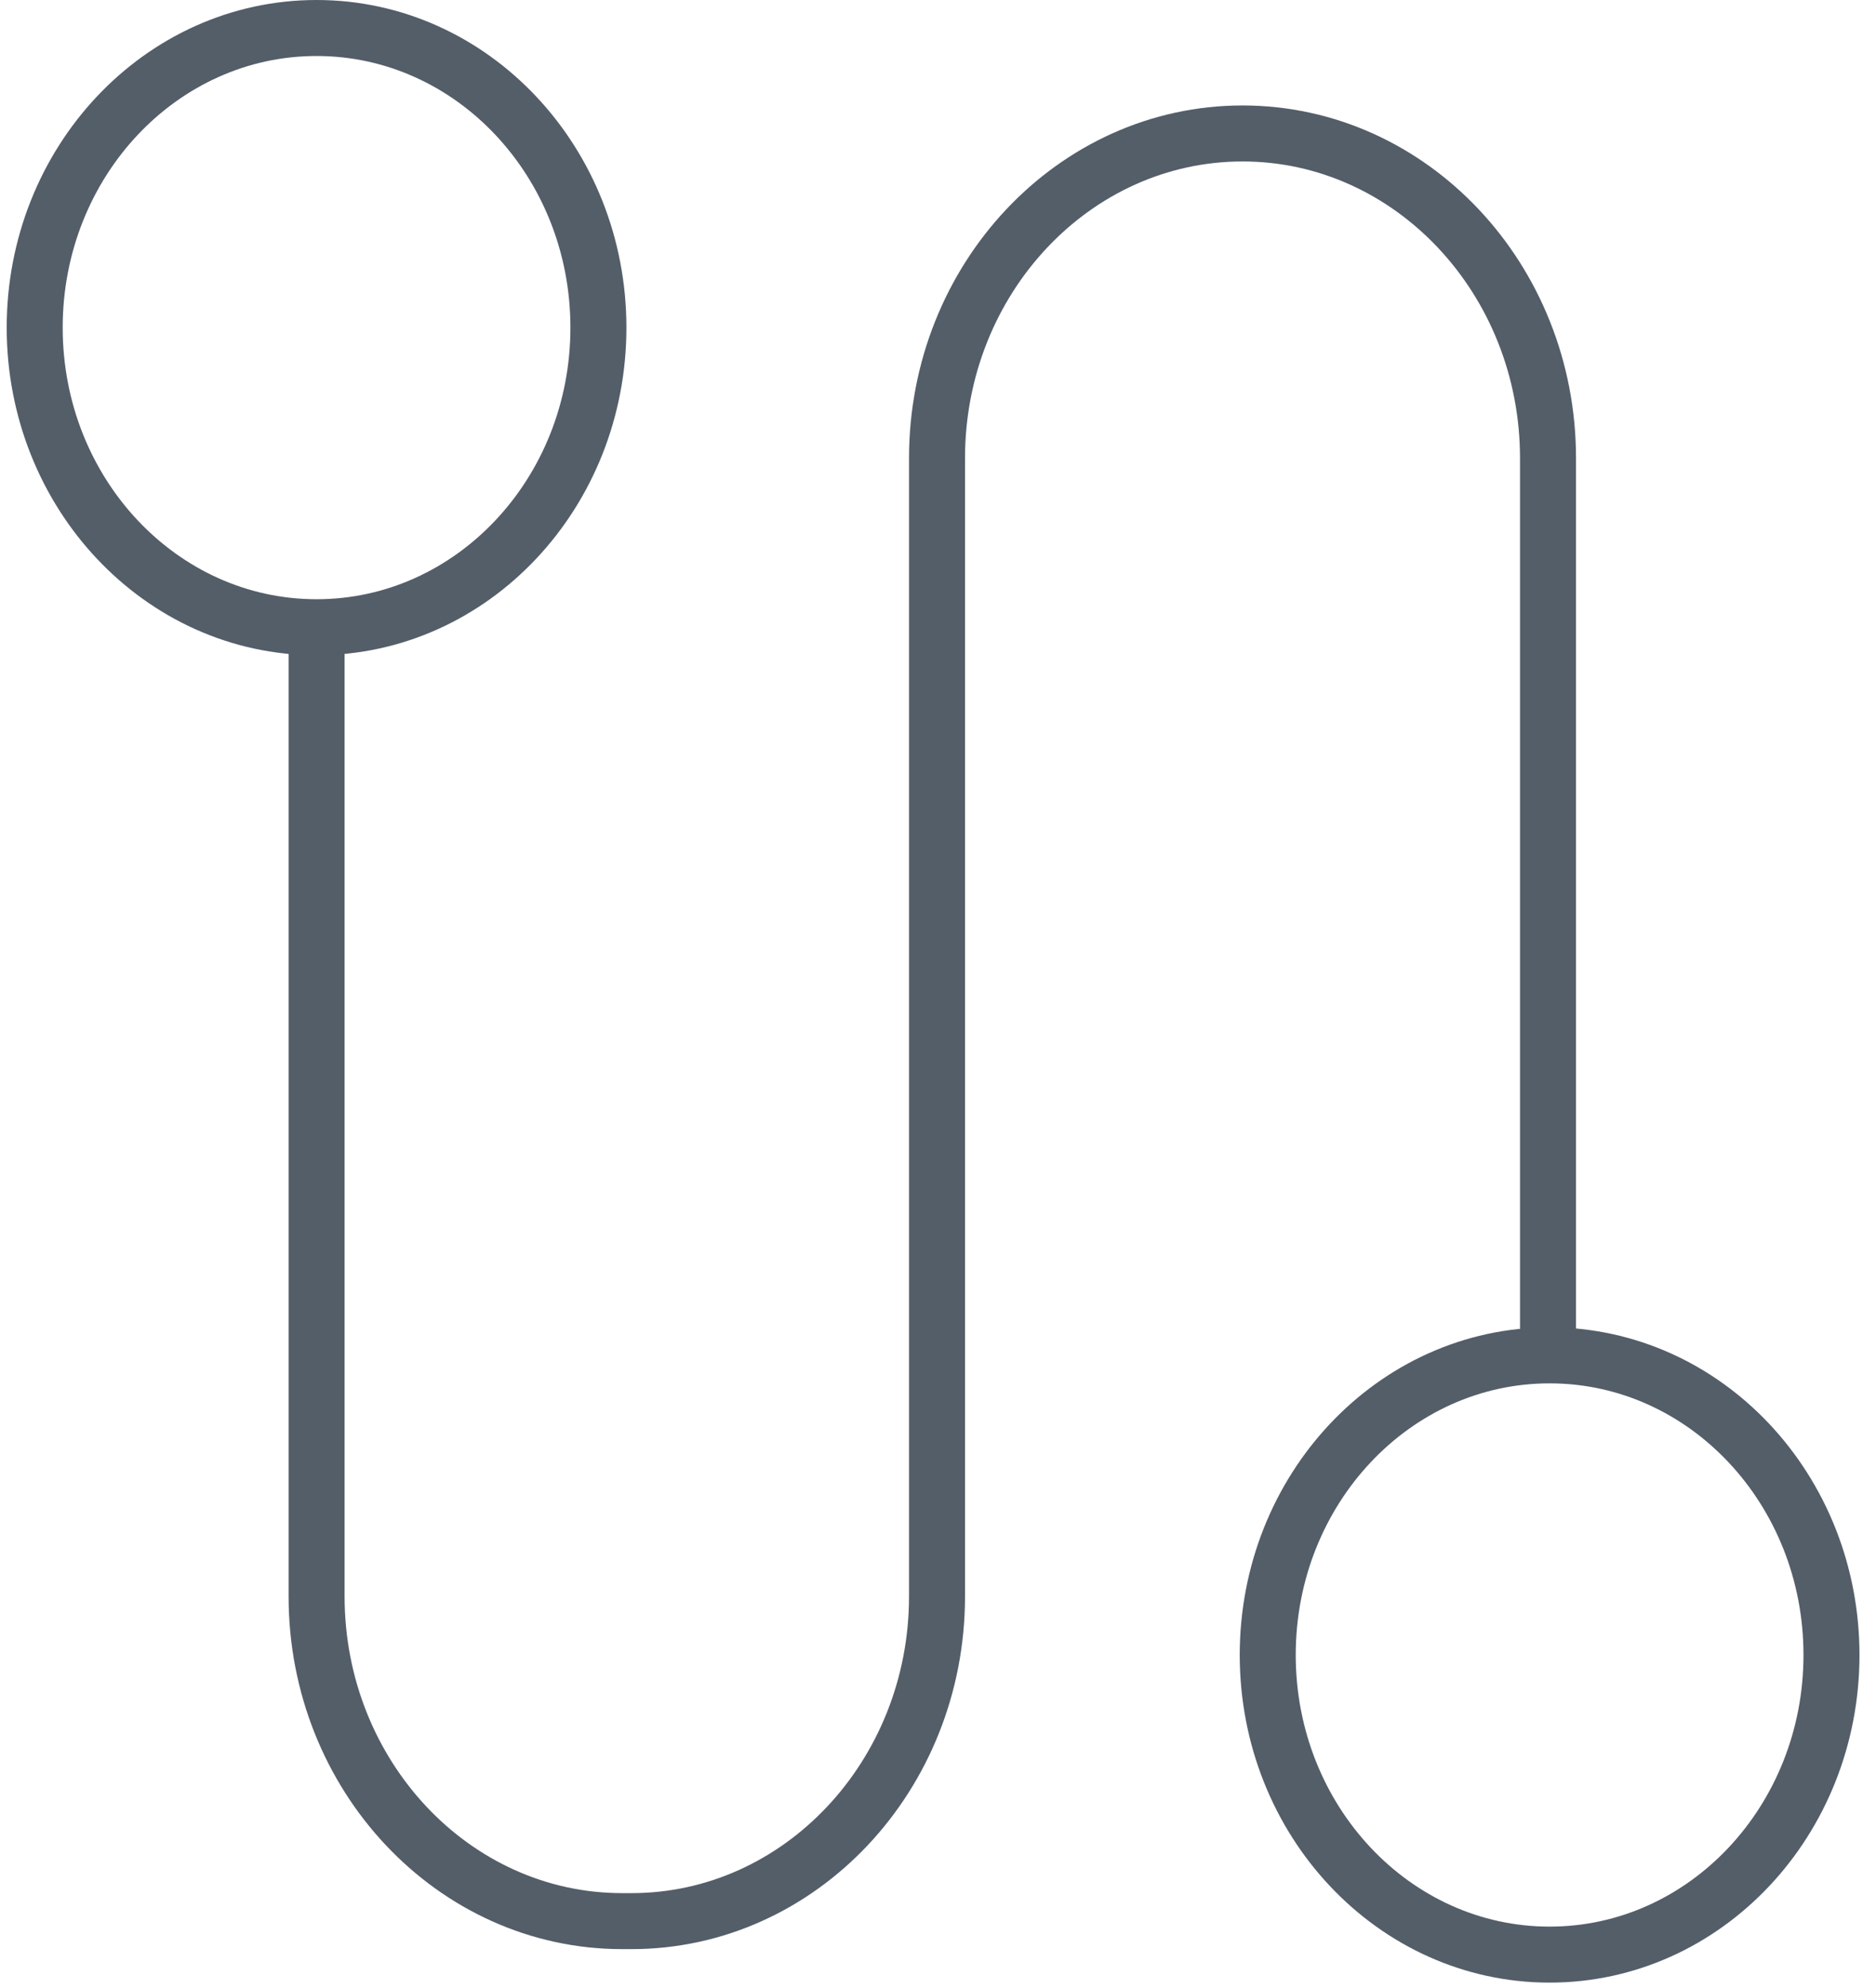
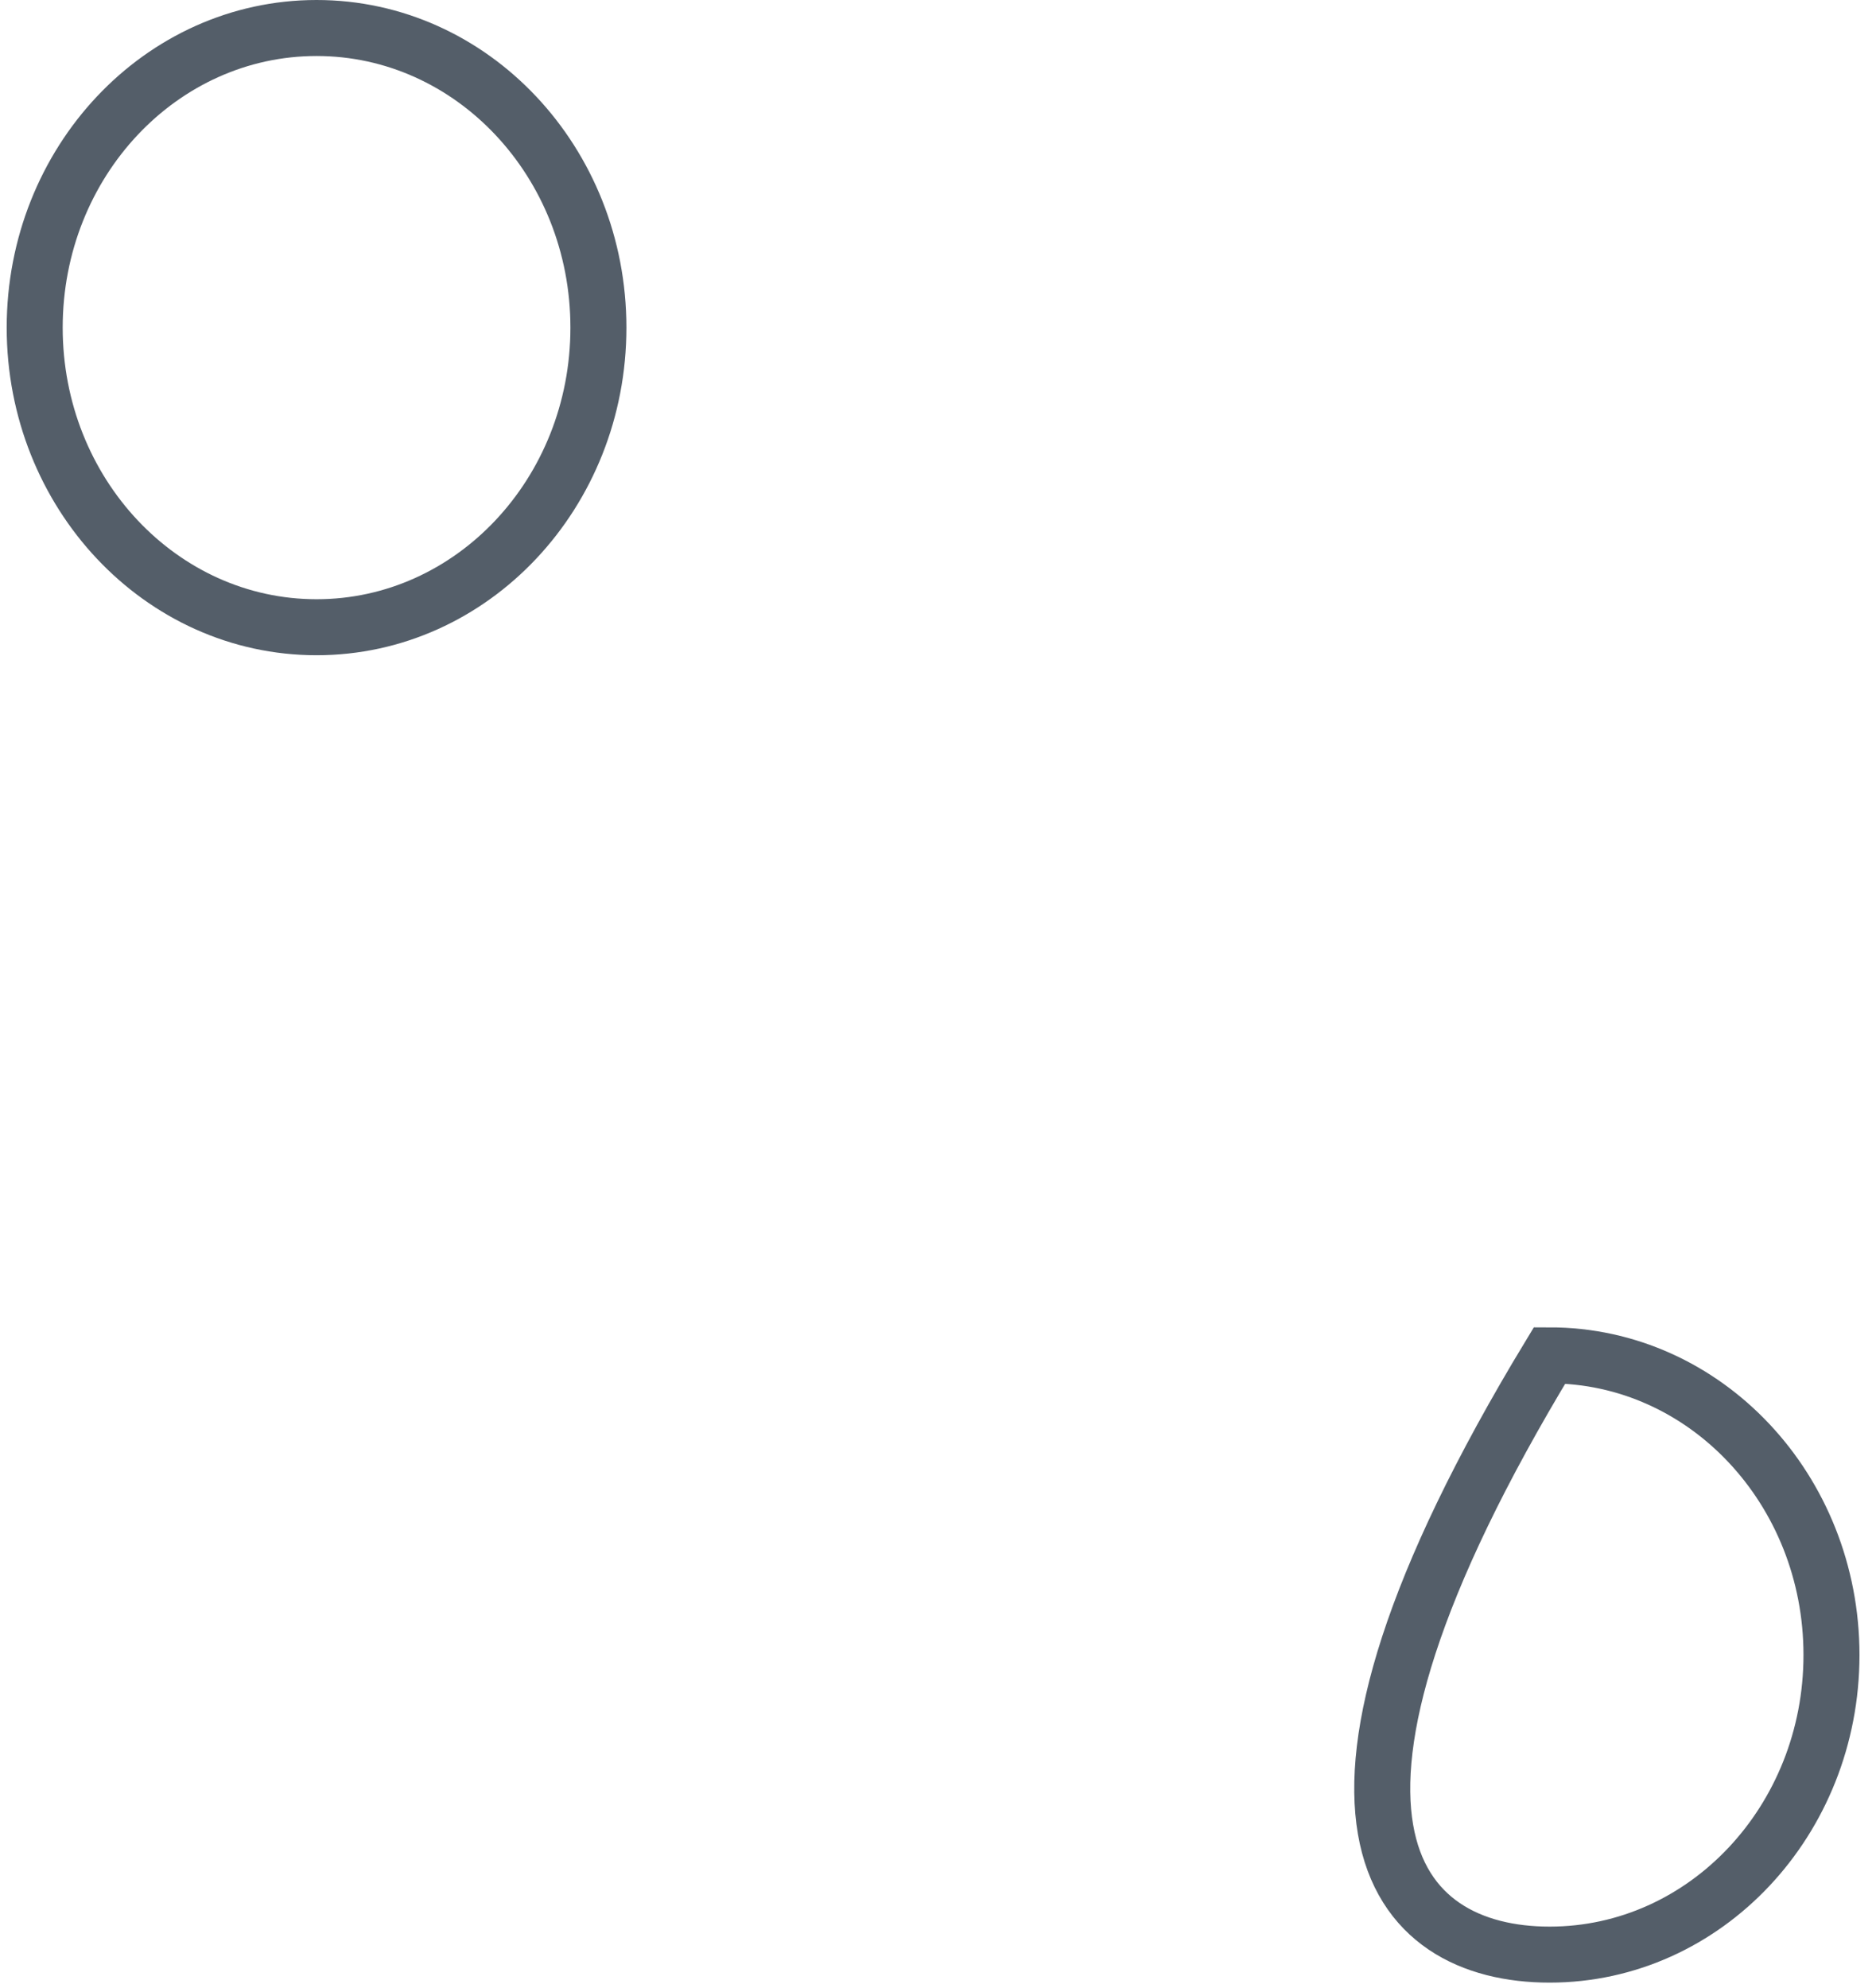
<svg xmlns="http://www.w3.org/2000/svg" width="67" height="71" viewBox="0 0 67 71" fill="none">
  <path d="M11.306 22.399C16.865 22.399 21.372 17.609 21.372 11.7C21.372 5.79 16.865 1 11.306 1C5.746 1 1.239 5.79 1.239 11.7C1.239 17.609 5.746 22.399 11.306 22.399Z" stroke="#545E69" stroke-width="2" stroke-miterlimit="10" />
-   <path d="M55.343 69.801C60.903 69.801 65.41 65.01 65.41 59.101C65.41 53.192 60.903 48.401 55.343 48.401C49.783 48.401 45.276 53.192 45.276 59.101C45.276 65.01 49.783 69.801 55.343 69.801Z" stroke="#545E69" stroke-width="2" stroke-miterlimit="10" />
-   <path d="M11.307 22.399V57.009C11.307 63.405 16.2 68.605 22.217 68.605H22.555C28.572 68.605 33.465 63.405 33.465 57.009V16.362C33.465 9.966 38.358 4.766 44.376 4.766C50.393 4.766 55.286 9.966 55.286 16.362V48.461" stroke="#545E69" stroke-width="2" stroke-miterlimit="10" />
+   <path d="M55.343 69.801C60.903 69.801 65.41 65.01 65.41 59.101C65.41 53.192 60.903 48.401 55.343 48.401C45.276 65.01 49.783 69.801 55.343 69.801Z" stroke="#545E69" stroke-width="2" stroke-miterlimit="10" />
</svg>